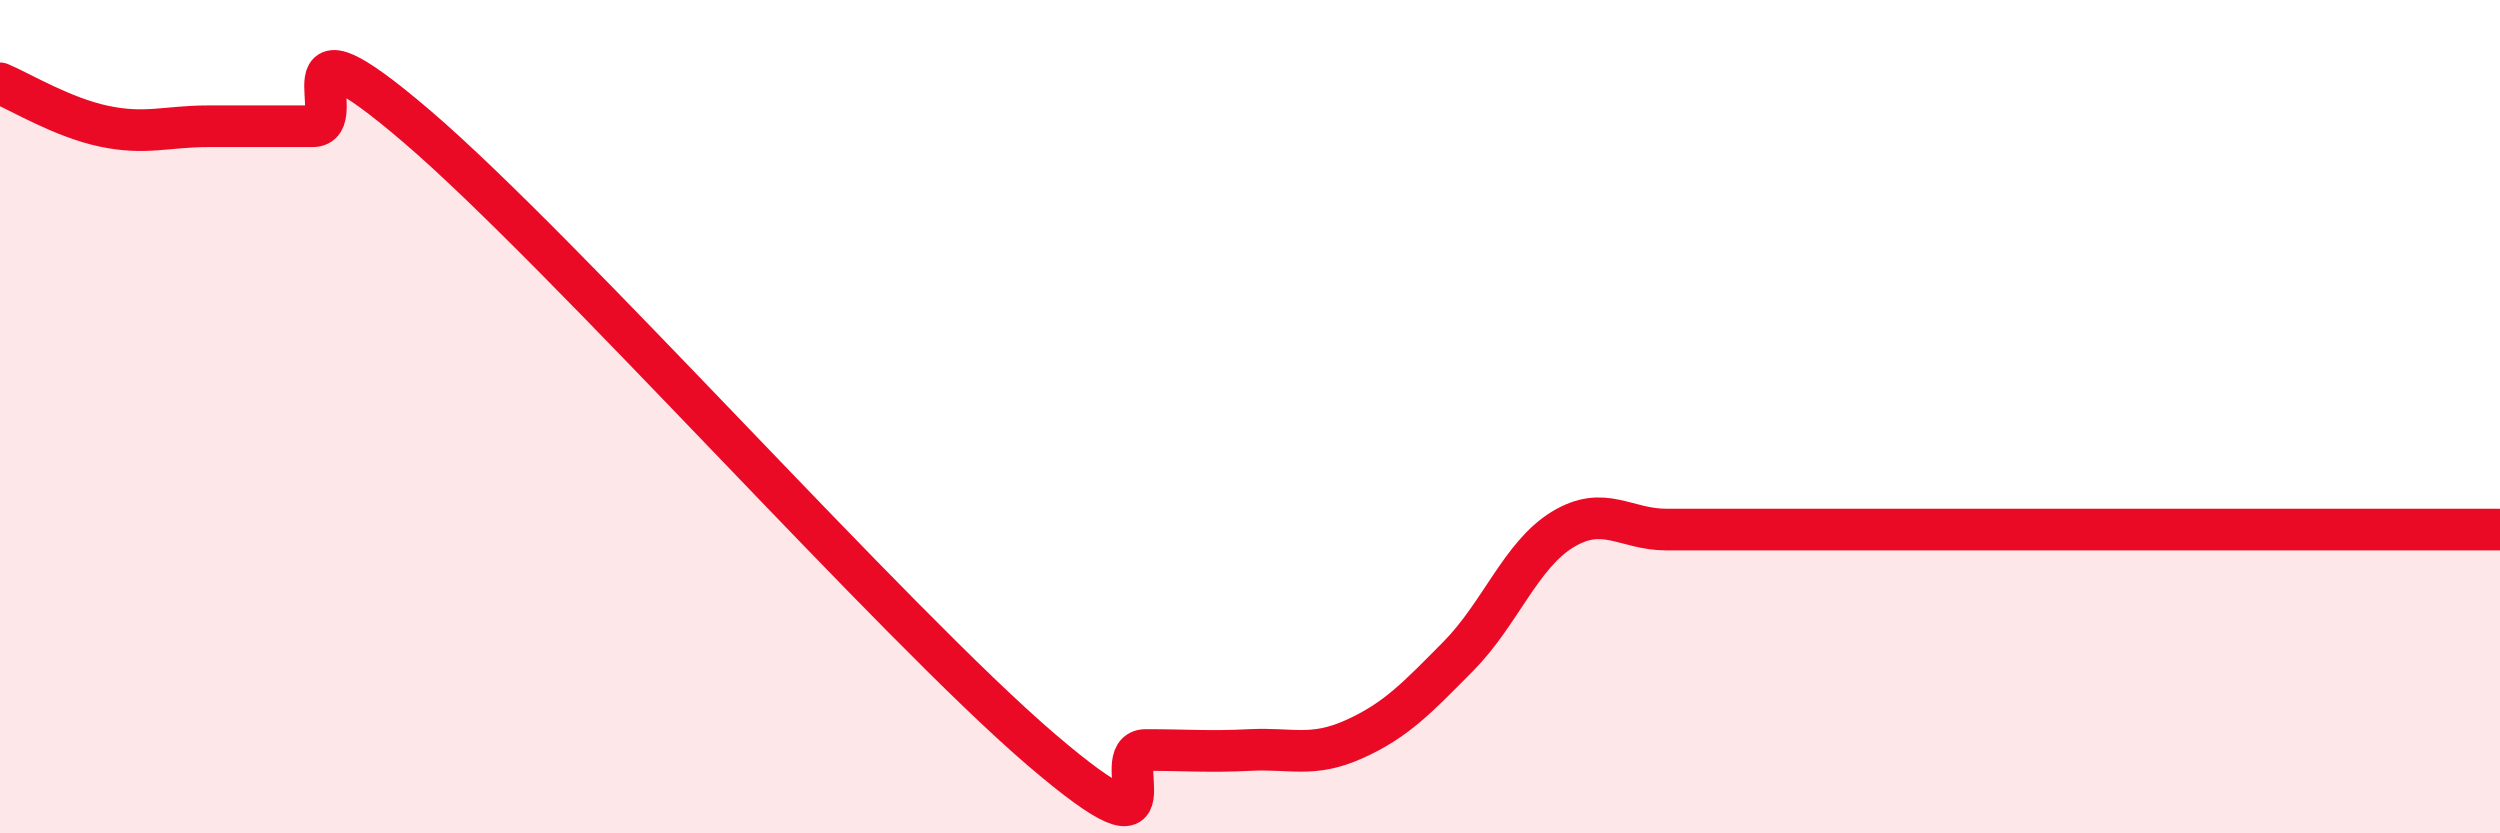
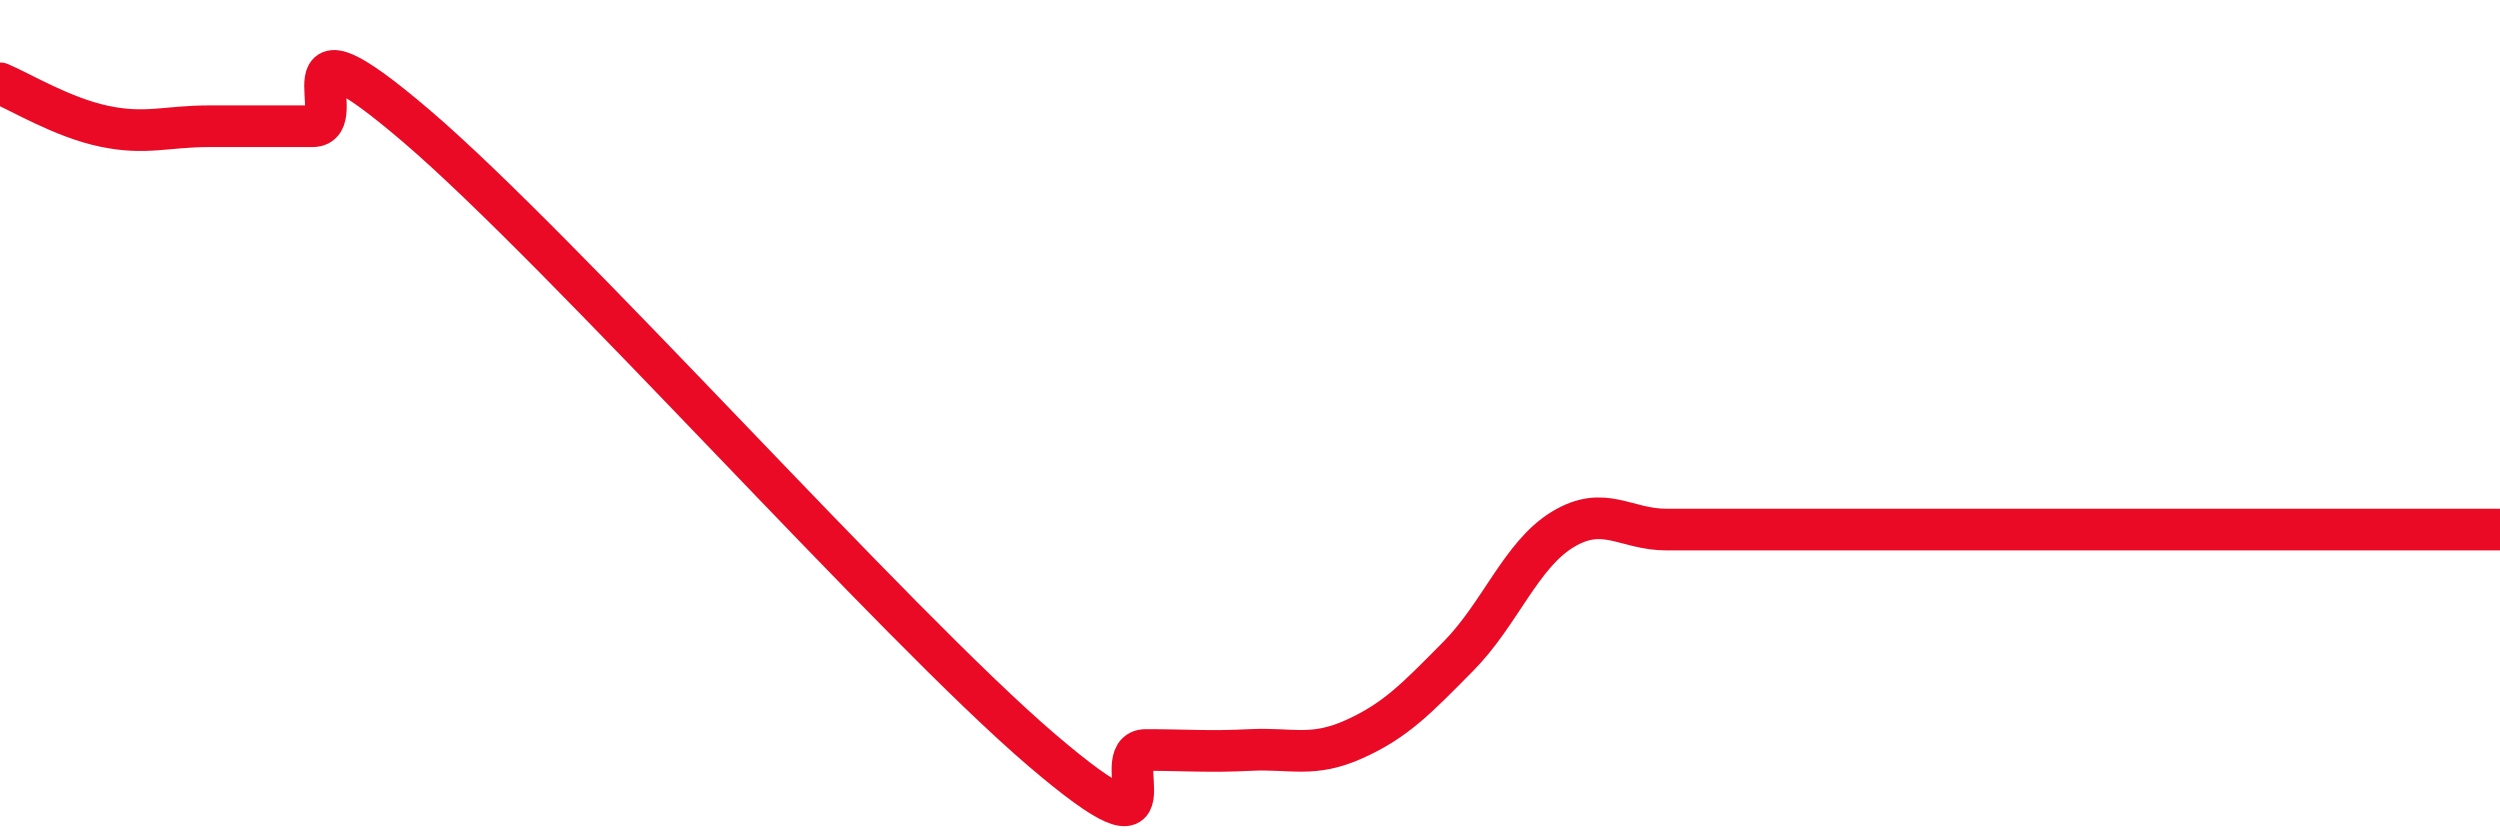
<svg xmlns="http://www.w3.org/2000/svg" width="60" height="20" viewBox="0 0 60 20">
-   <path d="M 0,2 C 0.5,2.21 1.5,2.82 2.5,3.03 C 3.5,3.24 4,3.03 5,3.03 C 6,3.03 6.5,3.03 7.5,3.03 C 8.5,3.03 6.5,0.04 10,3.03 C 13.5,6.02 21.5,15.01 25,18 C 28.5,20.99 26.5,18 27.5,18 C 28.5,18 29,18.05 30,18 C 31,17.95 31.5,18.19 32.5,17.74 C 33.5,17.29 34,16.76 35,15.75 C 36,14.74 36.5,13.32 37.5,12.71 C 38.5,12.1 39,12.71 40,12.71 C 41,12.71 41.5,12.71 42.5,12.71 C 43.5,12.71 44,12.71 45,12.71 C 46,12.71 46.5,12.71 47.5,12.71 C 48.5,12.71 49,12.71 50,12.71 C 51,12.71 51.5,12.71 52.5,12.71 C 53.5,12.71 53.5,12.71 55,12.71 C 56.5,12.71 59,12.71 60,12.71L60 20L0 20Z" fill="#EB0A25" opacity="0.1" stroke-linecap="round" stroke-linejoin="round" />
-   <path d="M 0,2 C 0.5,2.21 1.5,2.82 2.5,3.03 C 3.5,3.24 4,3.03 5,3.03 C 6,3.03 6.5,3.03 7.5,3.03 C 8.5,3.03 6.5,0.04 10,3.03 C 13.5,6.02 21.5,15.01 25,18 C 28.5,20.99 26.5,18 27.5,18 C 28.5,18 29,18.05 30,18 C 31,17.95 31.5,18.19 32.5,17.74 C 33.5,17.29 34,16.76 35,15.75 C 36,14.74 36.5,13.32 37.5,12.71 C 38.5,12.1 39,12.71 40,12.71 C 41,12.71 41.5,12.71 42.5,12.71 C 43.5,12.71 44,12.71 45,12.71 C 46,12.71 46.5,12.71 47.5,12.71 C 48.5,12.71 49,12.71 50,12.71 C 51,12.71 51.5,12.71 52.5,12.71 C 53.5,12.71 53.5,12.71 55,12.71 C 56.5,12.71 59,12.71 60,12.71" stroke="#EB0A25" stroke-width="1" fill="none" stroke-linecap="round" stroke-linejoin="round" />
+   <path d="M 0,2 C 0.5,2.21 1.5,2.82 2.5,3.03 C 3.5,3.24 4,3.03 5,3.03 C 6,3.03 6.5,3.03 7.5,3.03 C 8.5,3.03 6.5,0.04 10,3.03 C 13.5,6.02 21.5,15.01 25,18 C 28.5,20.99 26.5,18 27.5,18 C 28.5,18 29,18.05 30,18 C 31,17.95 31.5,18.19 32.5,17.74 C 33.5,17.29 34,16.76 35,15.75 C 36,14.74 36.5,13.32 37.5,12.71 C 38.5,12.1 39,12.71 40,12.71 C 41,12.71 41.5,12.71 42.5,12.71 C 43.5,12.71 44,12.71 45,12.71 C 46,12.71 46.5,12.71 47.5,12.71 C 51,12.71 51.5,12.71 52.5,12.71 C 53.5,12.71 53.5,12.71 55,12.71 C 56.5,12.71 59,12.71 60,12.71" stroke="#EB0A25" stroke-width="1" fill="none" stroke-linecap="round" stroke-linejoin="round" />
</svg>